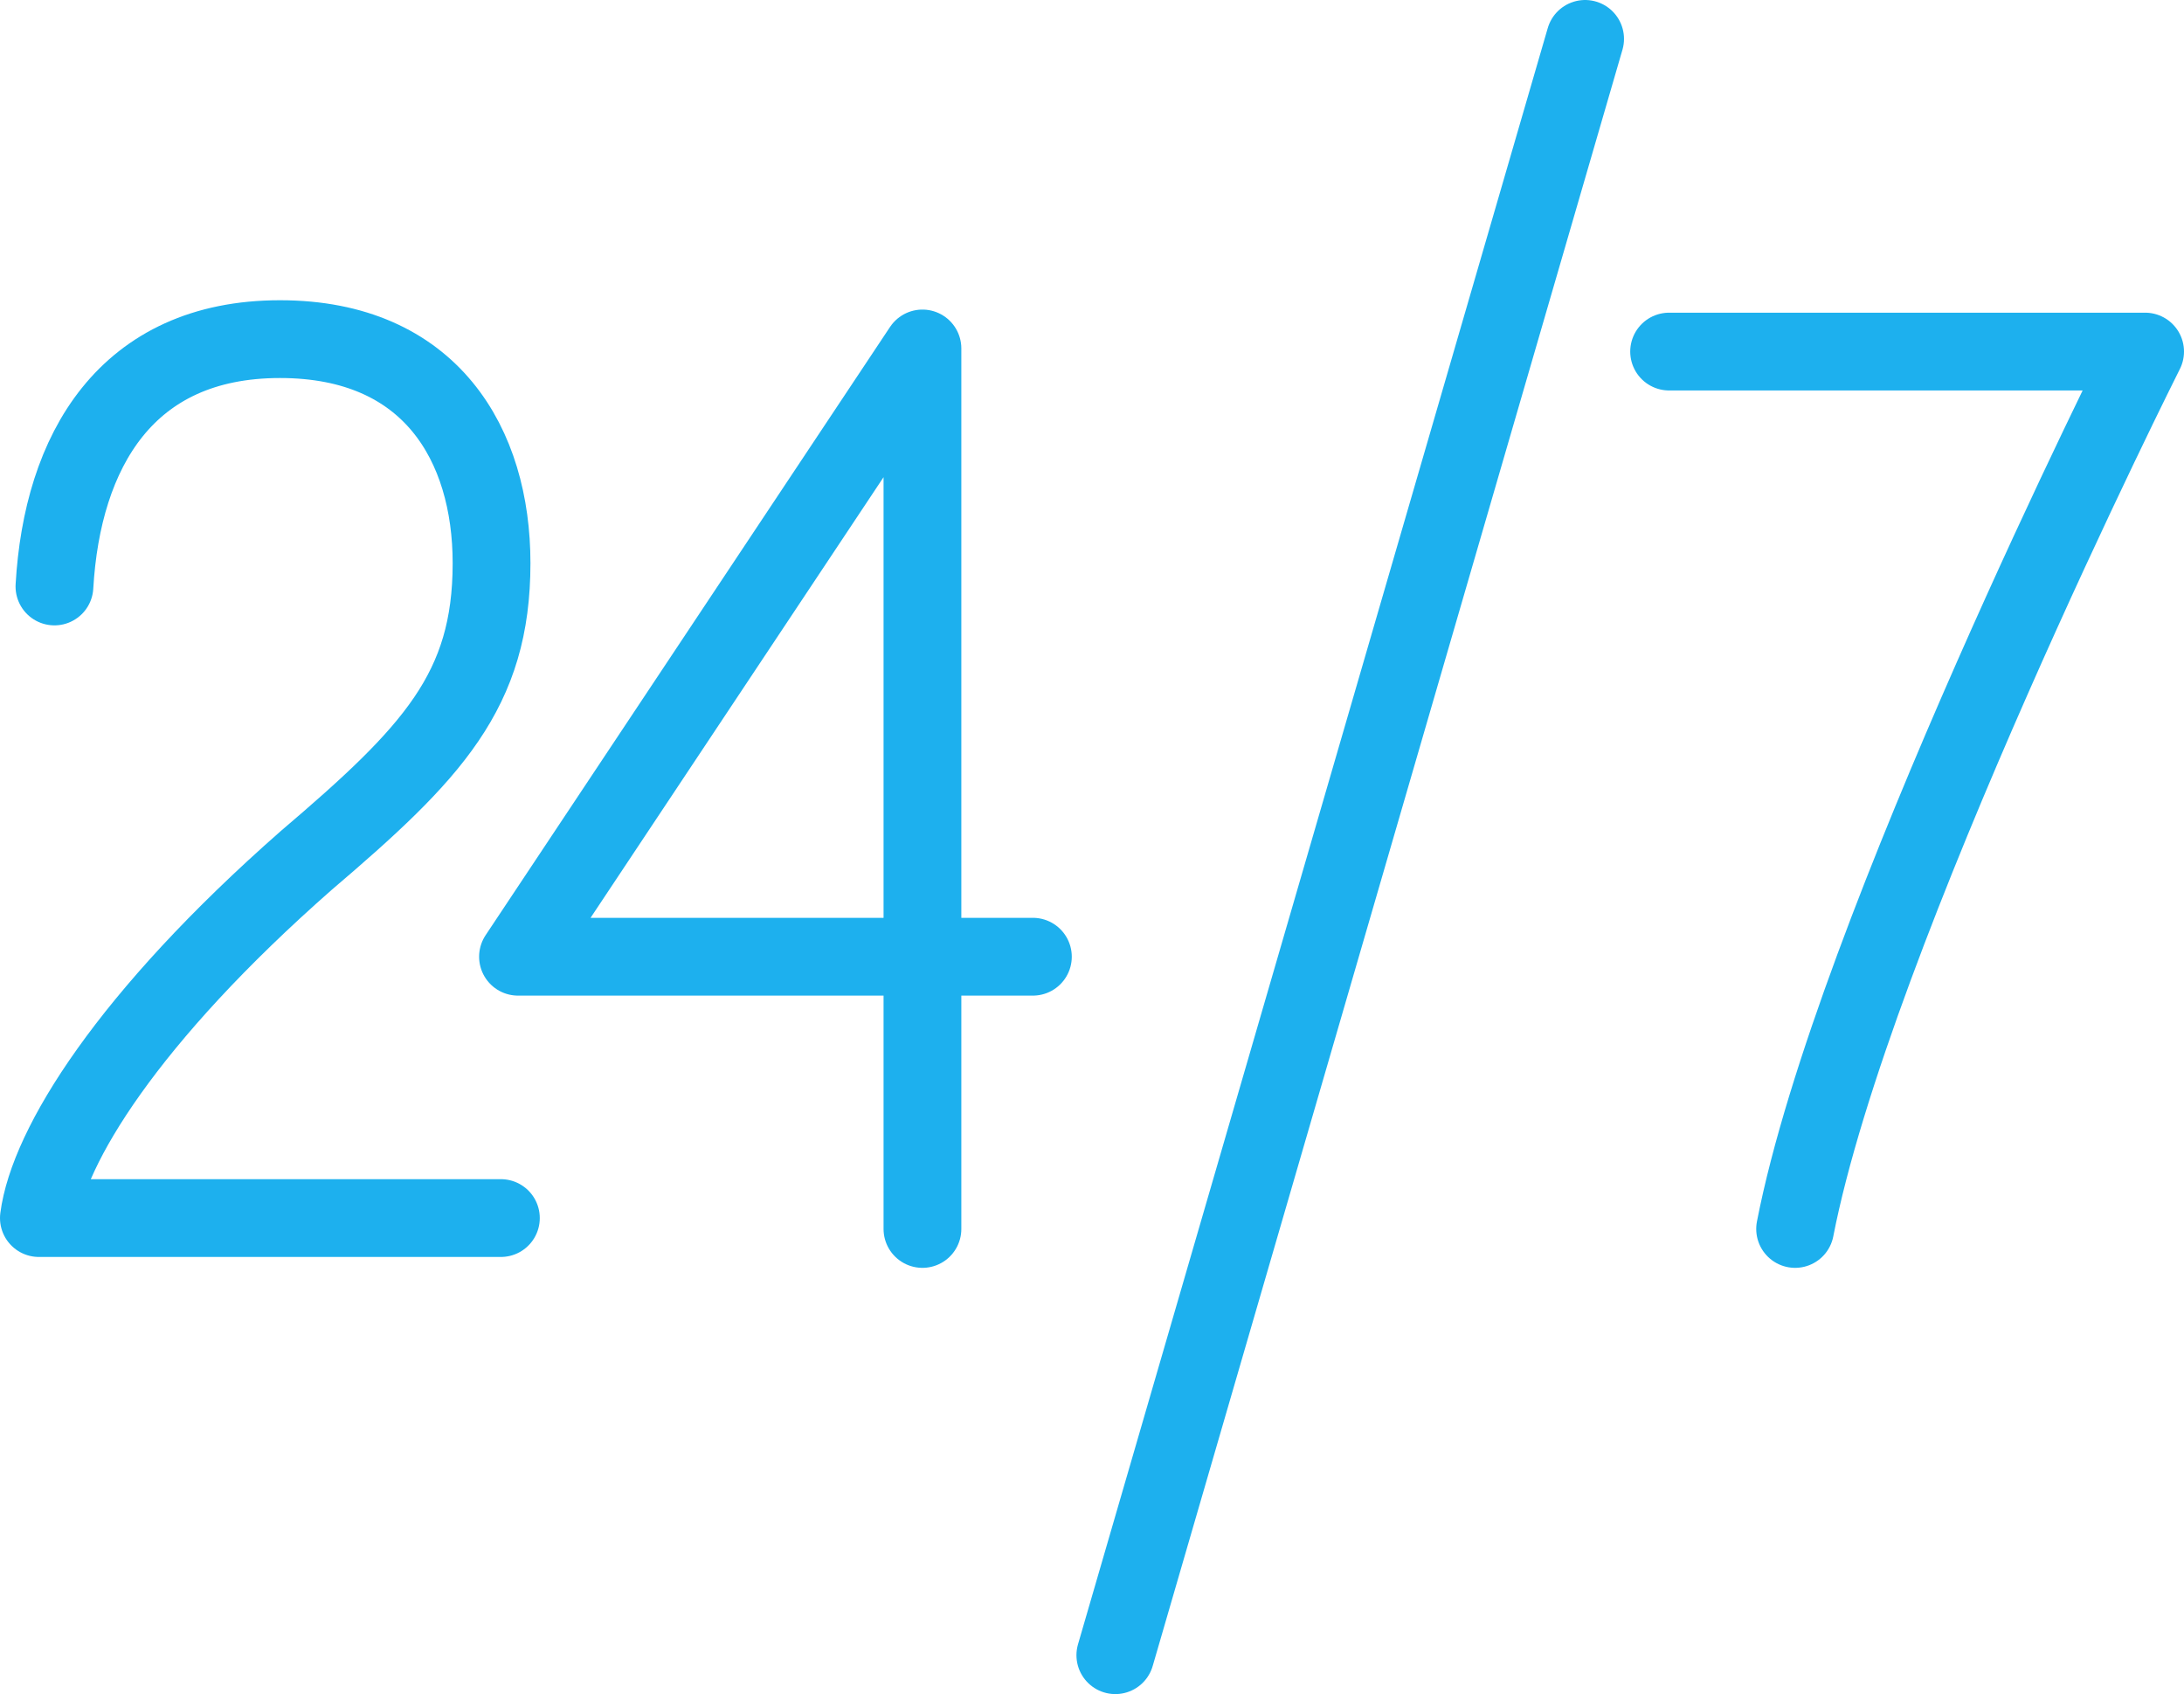
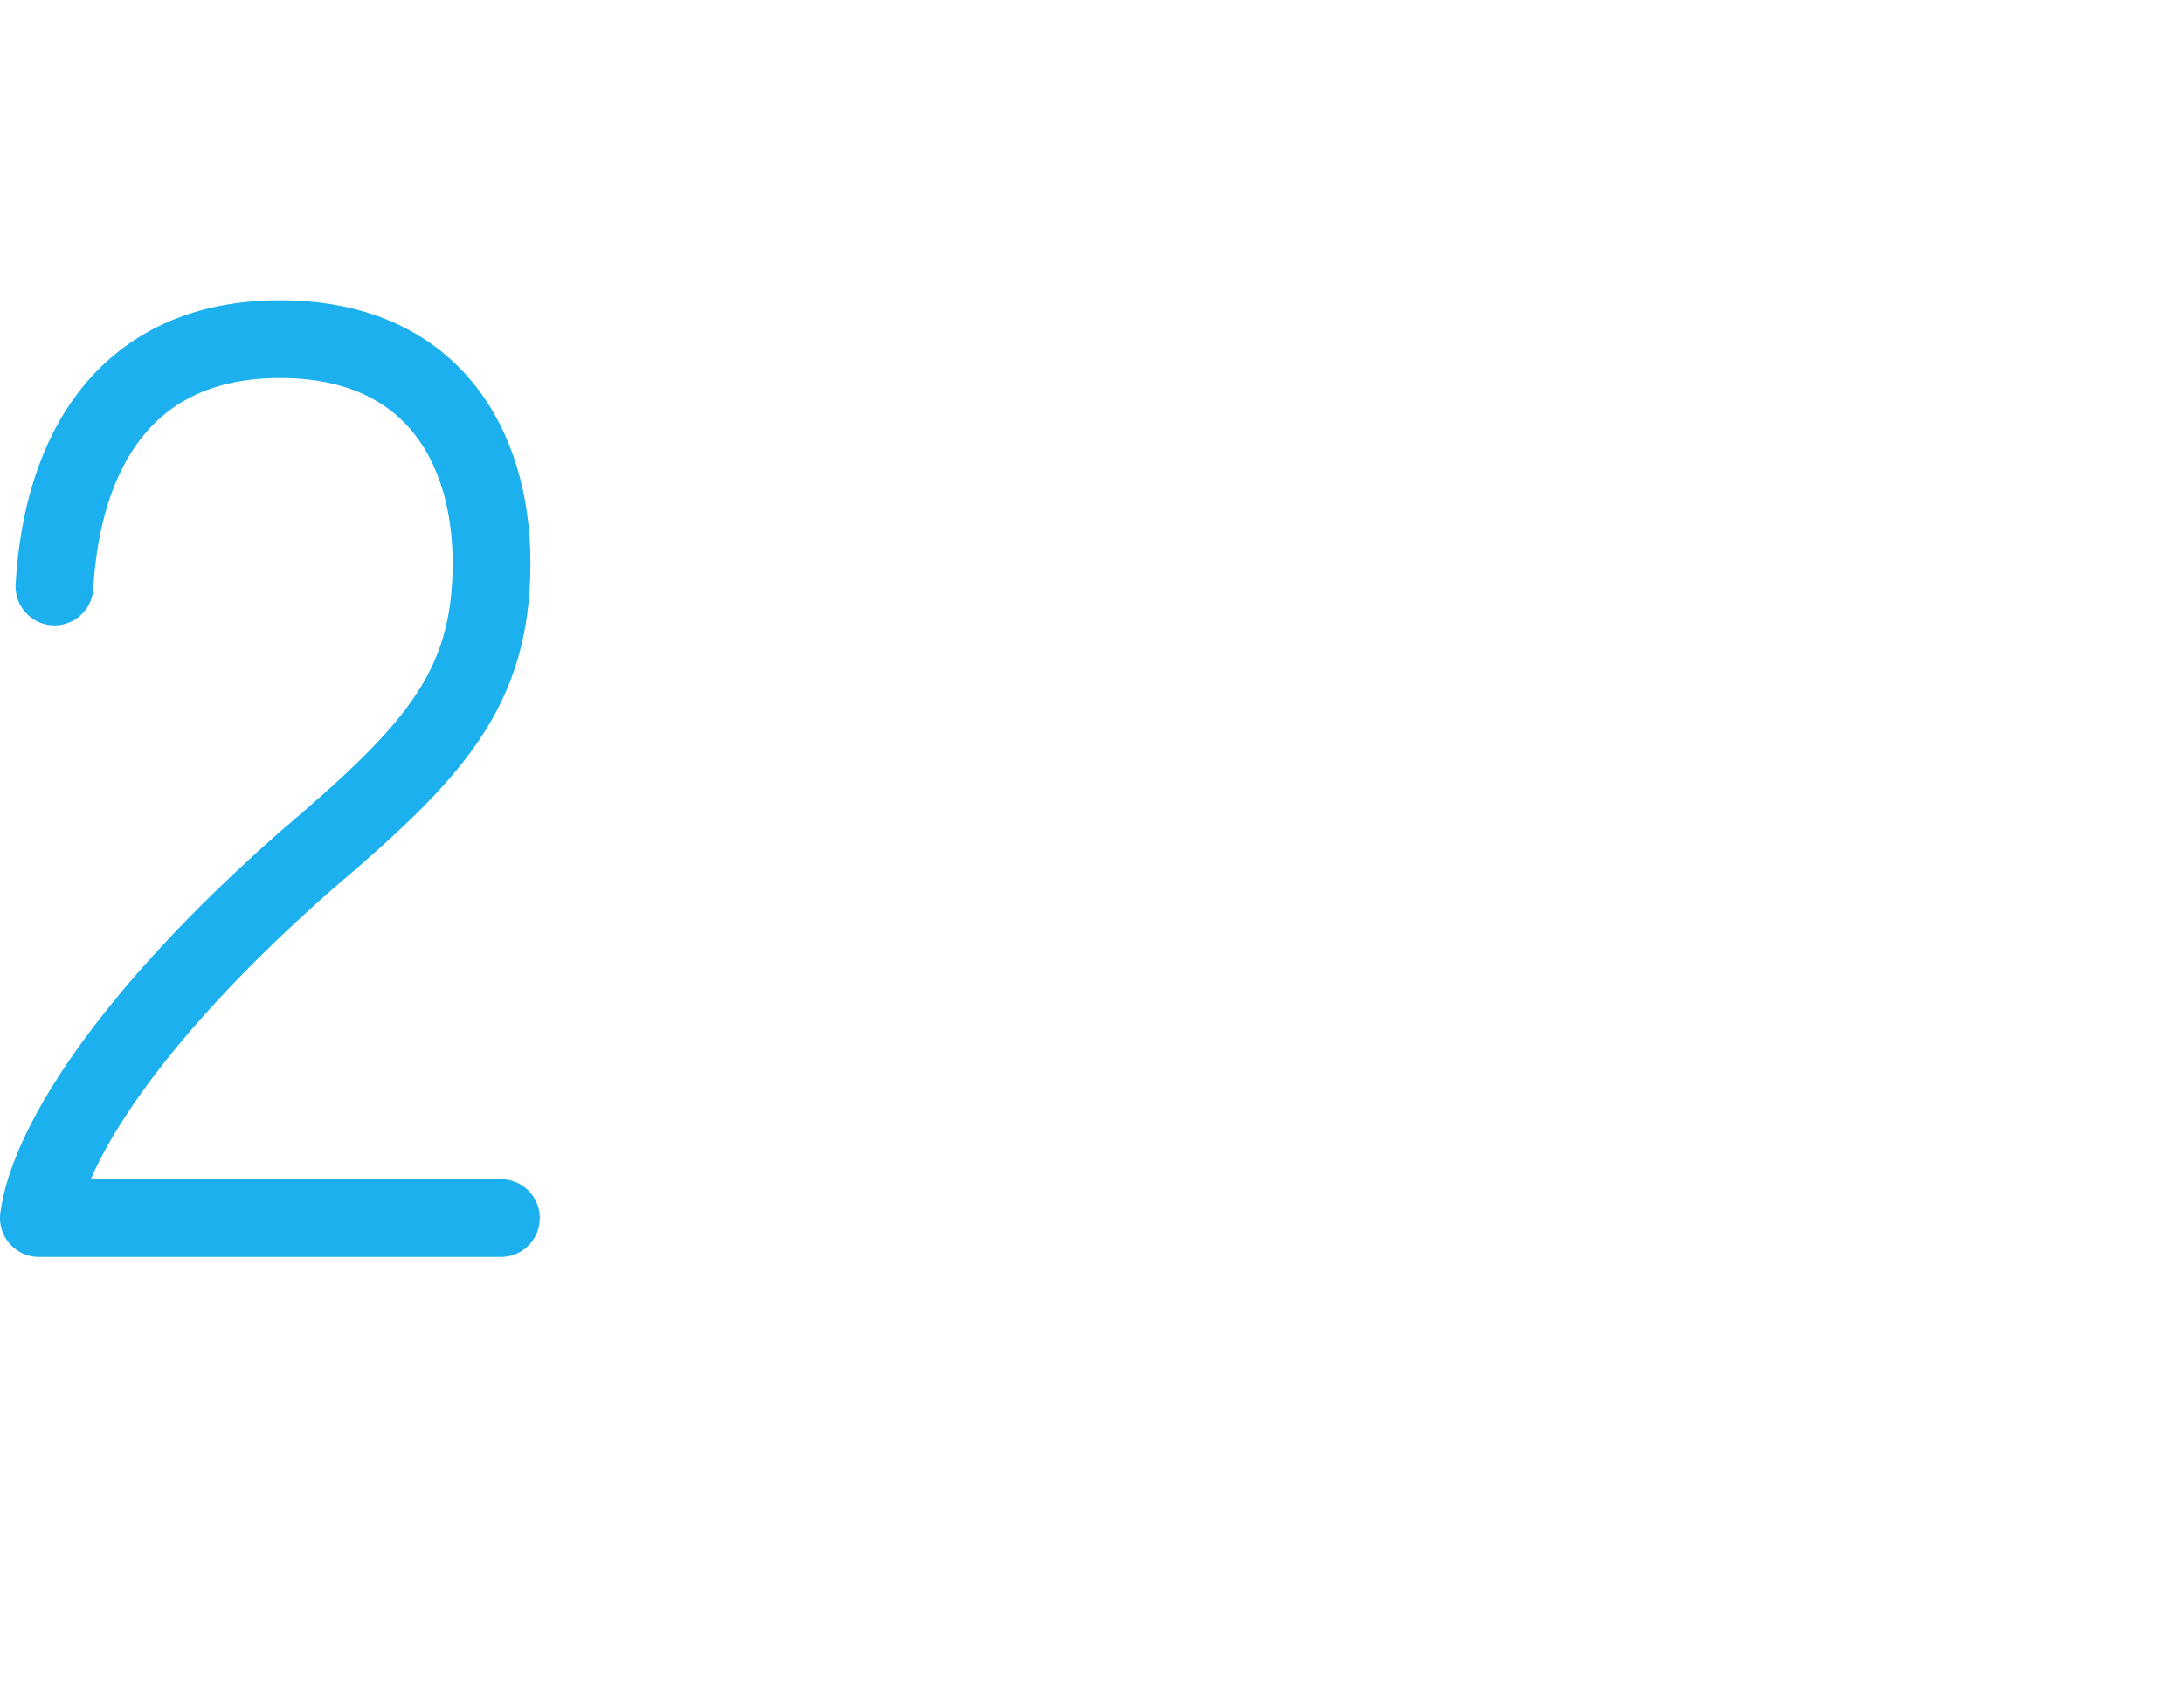
<svg xmlns="http://www.w3.org/2000/svg" version="1.1" id="Layer_1" x="0px" y="0px" viewBox="0 0 140.4 108.9" style="enable-background:new 0 0 140.4 108.9;" xml:space="preserve">
  <style type="text/css">
	.st0{fill:none;stroke:#1DB0EE;stroke-width:5;stroke-linecap:round;stroke-linejoin:round;}
</style>
  <g>
    <path class="st0" d="M3.5,37.7C4,29,8.1,21.8,18,21.8c9.7,0,13.6,6.8,13.6,14.4c0,8.2-3.8,12.2-11.9,19.1   C8.2,65.4,3.1,73.7,2.5,78.3h29.7" />
-     <path class="st0" d="M59.3,61.5h-26l26-39.1V61.5 M66.4,61.5h-7.1V79" />
-     <path class="st0" d="M107.3,22.6h30.6c0,0-18.8,37.4-22.5,56.4" />
-     <line class="st0" x1="101.9" y1="2.5" x2="71.7" y2="106.4" />
  </g>
</svg>